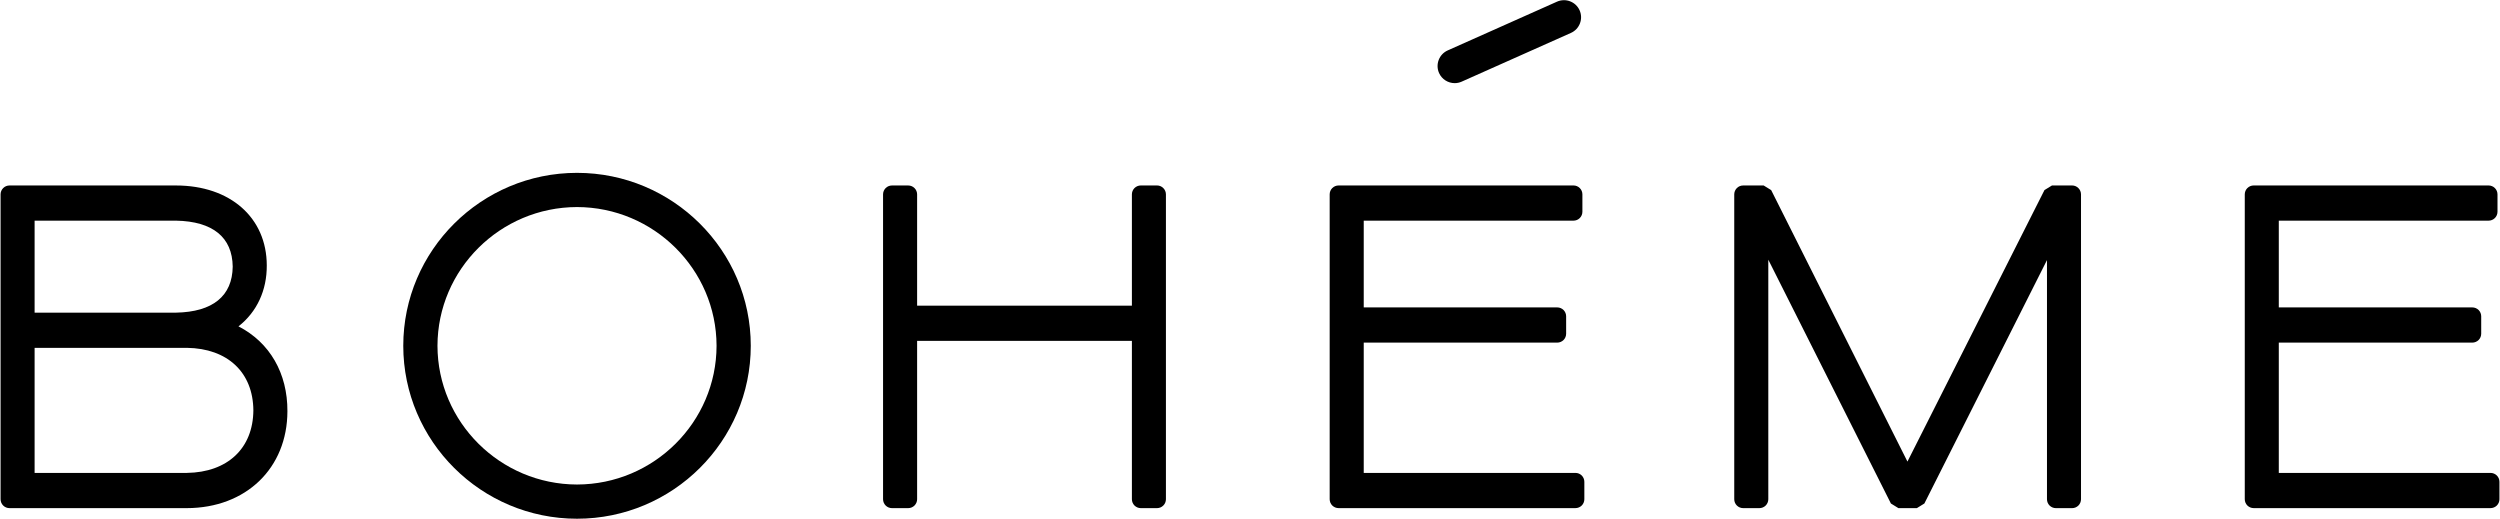
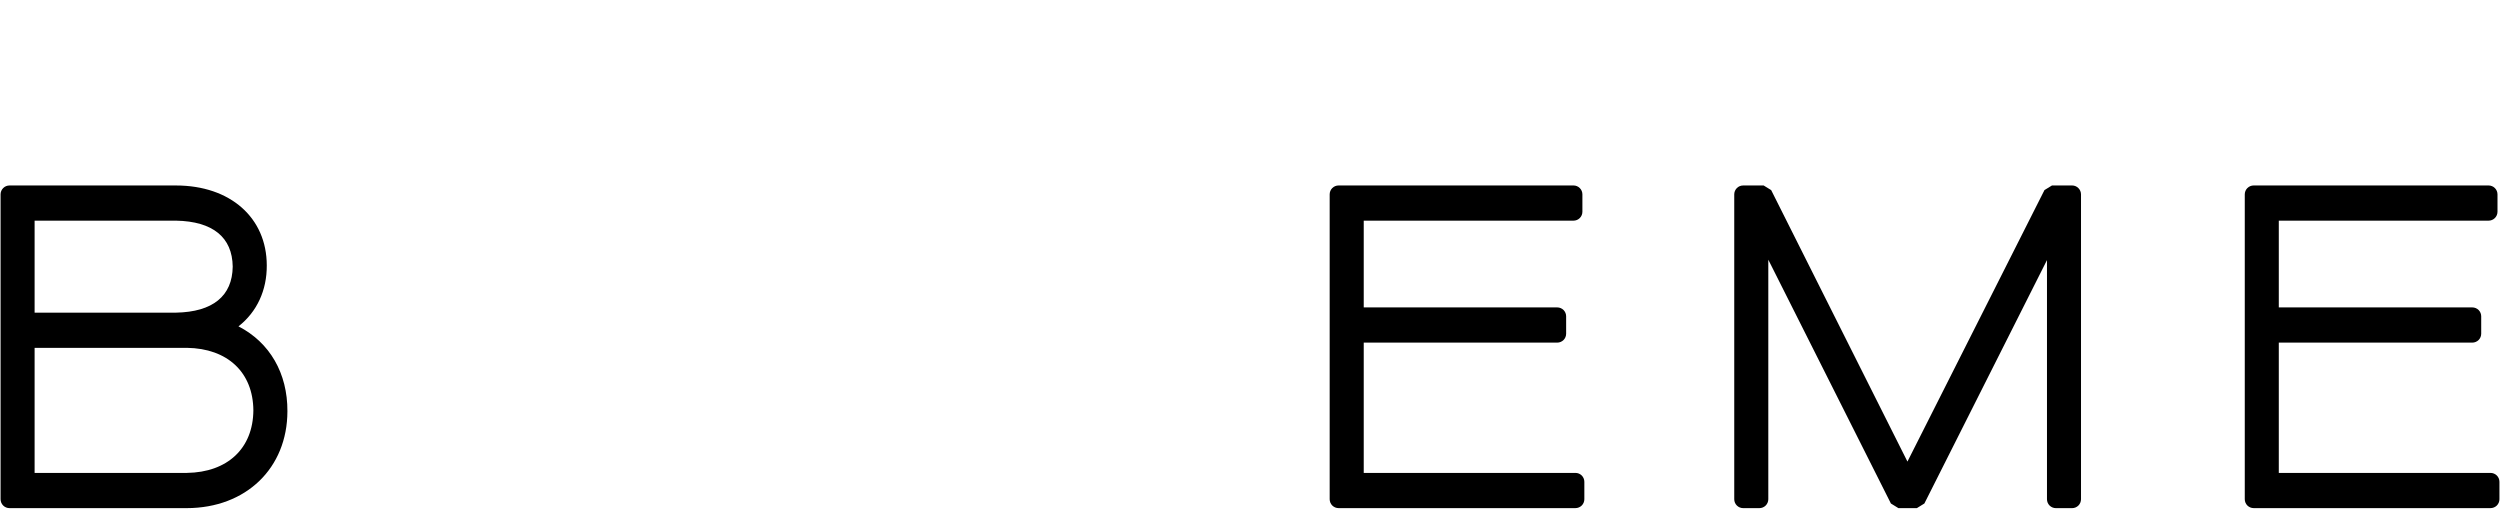
<svg xmlns="http://www.w3.org/2000/svg" width="1744" height="362" viewBox="0 0 1744 362" fill="none">
  <path d="M1741.8 331.72C1740.63 330.56 1739.04 329.9 1737.42 329.9H1589.69V239L1724.69 239.01C1726.31 239.01 1727.91 238.35 1729.08 237.19C1730.23 236.04 1730.89 234.44 1730.89 232.81V220.65C1730.89 219.02 1730.23 217.42 1729.08 216.27C1727.92 215.11 1726.32 214.45 1724.69 214.45H1589.69V153.93H1736.04C1737.68 153.93 1739.28 153.27 1740.43 152.11C1741.59 150.95 1742.25 149.36 1742.25 147.73V135.57C1742.25 133.95 1741.59 132.35 1740.43 131.2C1739.28 130.04 1737.68 129.38 1736.04 129.38H1572.15C1570.52 129.38 1568.92 130.04 1567.76 131.2C1566.61 132.35 1565.95 133.94 1565.95 135.58V348.26C1565.95 349.89 1566.61 351.49 1567.76 352.64C1568.93 353.79 1570.52 354.46 1572.14 354.46H1737.42C1739.04 354.46 1740.64 353.8 1741.8 352.64C1742.95 351.49 1743.61 349.9 1743.61 348.26V336.1C1743.61 334.46 1742.95 332.86 1741.8 331.72Z" fill="black" />
-   <path d="M1014.8 58C1016.42 58 1018.07 57.67 1019.64 56.97L1095.89 22.96C1101.9 20.28 1104.61 13.22 1101.93 7.2C1099.25 1.19 1092.19 -1.51 1086.17 1.16L1009.92 35.17C1003.91 37.85 1001.21 44.92 1003.88 50.93C1005.86 55.36 1010.23 58 1014.8 58Z" fill="black" />
  <path d="M166.36 227.67C179.22 217.59 186.22 202.52 186.1 185.11C186.04 151.84 160.63 129.44 122.87 129.39H6.59C4.95 129.39 3.36 130.05 2.22 131.21C1.06 132.36 0.4 133.95 0.4 135.59V348.27C0.4 349.9 1.06 351.5 2.22 352.65C3.38 353.81 4.97 354.47 6.6 354.47H130.35C171.59 354.39 200.44 326.61 200.5 286.9C200.63 260.42 188.2 238.91 166.36 227.67ZM24.14 153.93H122.85C148.44 154.42 162.09 165.52 162.34 186.01C162.09 206.51 148.43 217.61 122.86 218.1H24.14V153.93ZM130.33 329.9H24.14V242.65H130.33C158.76 243.04 176.55 259.75 176.75 286.26C176.55 312.78 158.76 329.5 130.33 329.9Z" fill="black" />
-   <path d="M807.17 129.38H795.81C794.18 129.38 792.58 130.04 791.42 131.2C790.27 132.35 789.609 133.95 789.609 135.58V213.24H639.78V135.58C639.78 133.95 639.119 132.36 637.959 131.21C636.809 130.05 635.219 129.39 633.579 129.39H622.229C620.589 129.39 618.989 130.05 617.839 131.21C616.679 132.36 616.02 133.96 616.02 135.59V348.27C616.02 349.9 616.679 351.49 617.839 352.65C618.989 353.81 620.589 354.47 622.229 354.47H633.579C635.209 354.47 636.799 353.81 637.959 352.65C639.109 351.49 639.78 349.9 639.78 348.27V237.79H789.609V348.27C789.609 349.9 790.27 351.49 791.42 352.65C792.59 353.8 794.18 354.47 795.8 354.47H807.16C808.79 354.47 810.38 353.81 811.53 352.65C812.69 351.5 813.349 349.91 813.349 348.27V135.59C813.349 133.96 812.69 132.36 811.53 131.22C810.4 130.05 808.81 129.38 807.17 129.38Z" fill="black" />
  <path d="M1099.07 329.9H951.34V239L1086.34 239.01C1087.96 239.01 1089.56 238.35 1090.73 237.19C1091.88 236.04 1092.54 234.44 1092.54 232.81V220.65C1092.54 219.02 1091.88 217.43 1090.73 216.27C1089.57 215.11 1087.97 214.45 1086.34 214.45H951.34V153.93H1097.69C1099.33 153.93 1100.92 153.27 1102.06 152.11C1103.22 150.96 1103.88 149.36 1103.88 147.73V135.57C1103.88 133.94 1103.22 132.34 1102.06 131.2C1100.92 130.04 1099.32 129.38 1097.68 129.38H933.78C932.15 129.38 930.55 130.04 929.39 131.2C928.24 132.35 927.58 133.95 927.58 135.58V348.26C927.58 349.89 928.24 351.48 929.39 352.64C930.55 353.79 932.15 354.46 933.77 354.46H1099.05C1100.67 354.46 1102.27 353.8 1103.43 352.64C1104.58 351.49 1105.24 349.89 1105.24 348.26V336.1C1105.24 334.46 1104.58 332.87 1103.43 331.71C1102.29 330.56 1100.69 329.9 1099.07 329.9Z" fill="black" />
  <path d="M1445.5 129.38H1431.46L1426.22 132.6L1330.63 322L1235.66 132.8L1235.57 132.62L1230.33 129.39H1216C1214.36 129.39 1212.77 130.05 1211.63 131.21C1210.47 132.36 1209.81 133.95 1209.81 135.59V348.27C1209.81 349.91 1210.47 351.5 1211.63 352.65C1212.79 353.81 1214.38 354.47 1216.01 354.47H1227.36C1228.99 354.47 1230.59 353.81 1231.75 352.65C1232.91 351.49 1233.57 349.9 1233.57 348.27V181.17L1319 351.06L1319.09 351.24L1324.33 354.47H1337.2L1342.44 351.24L1427.97 181.44V348.28C1427.97 349.91 1428.63 351.51 1429.78 352.66C1430.94 353.81 1432.54 354.48 1434.16 354.48H1445.51C1447.14 354.48 1448.74 353.82 1449.9 352.66C1451.05 351.51 1451.71 349.91 1451.71 348.28V135.6C1451.71 133.97 1451.05 132.38 1449.9 131.23C1448.74 130.05 1447.15 129.38 1445.5 129.38Z" fill="black" />
-   <path d="M402.53 120.58C335.71 120.59 281.33 174.71 281.32 241.22C281.34 307.74 335.71 361.86 402.53 361.86C469.36 361.86 523.73 307.74 523.74 241.22C523.73 174.71 469.35 120.59 402.53 120.58ZM402.53 338C348.95 337.9 305.28 294.48 305.18 241.22C305.28 187.95 348.95 144.54 402.52 144.44C456.1 144.54 499.77 187.95 499.87 241.21C499.78 294.49 456.11 337.91 402.53 338Z" fill="black" />
</svg>